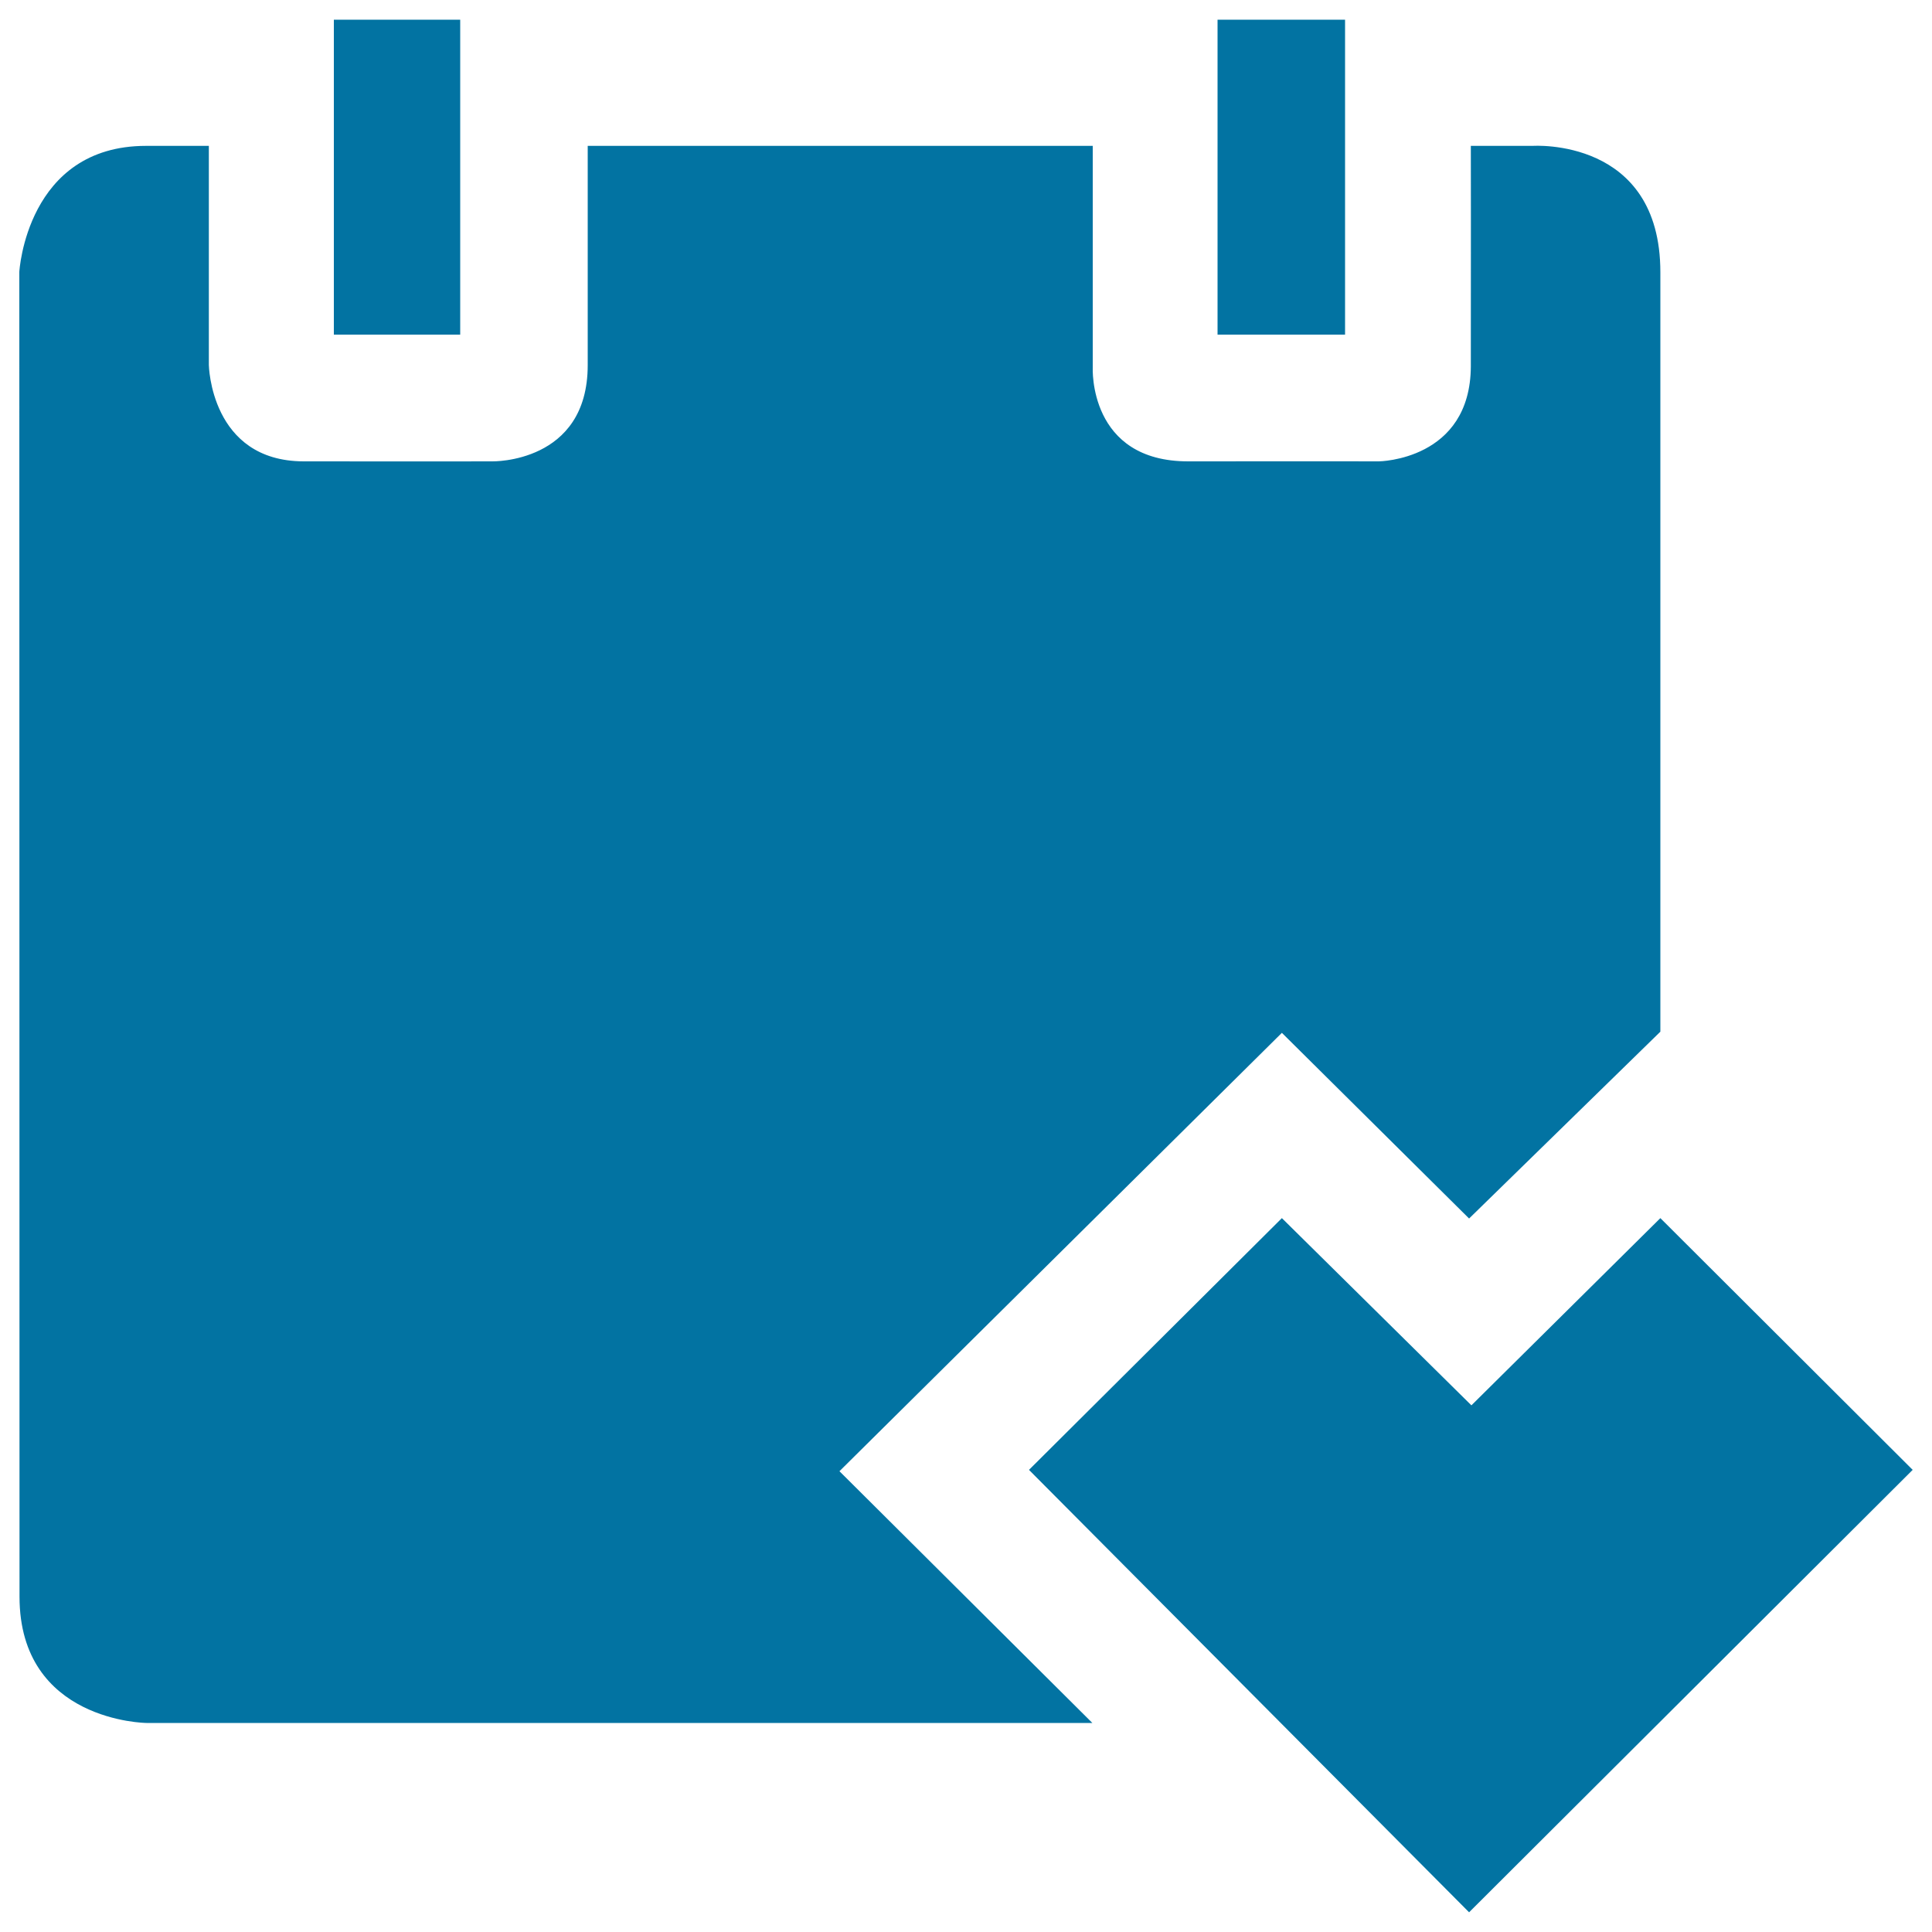
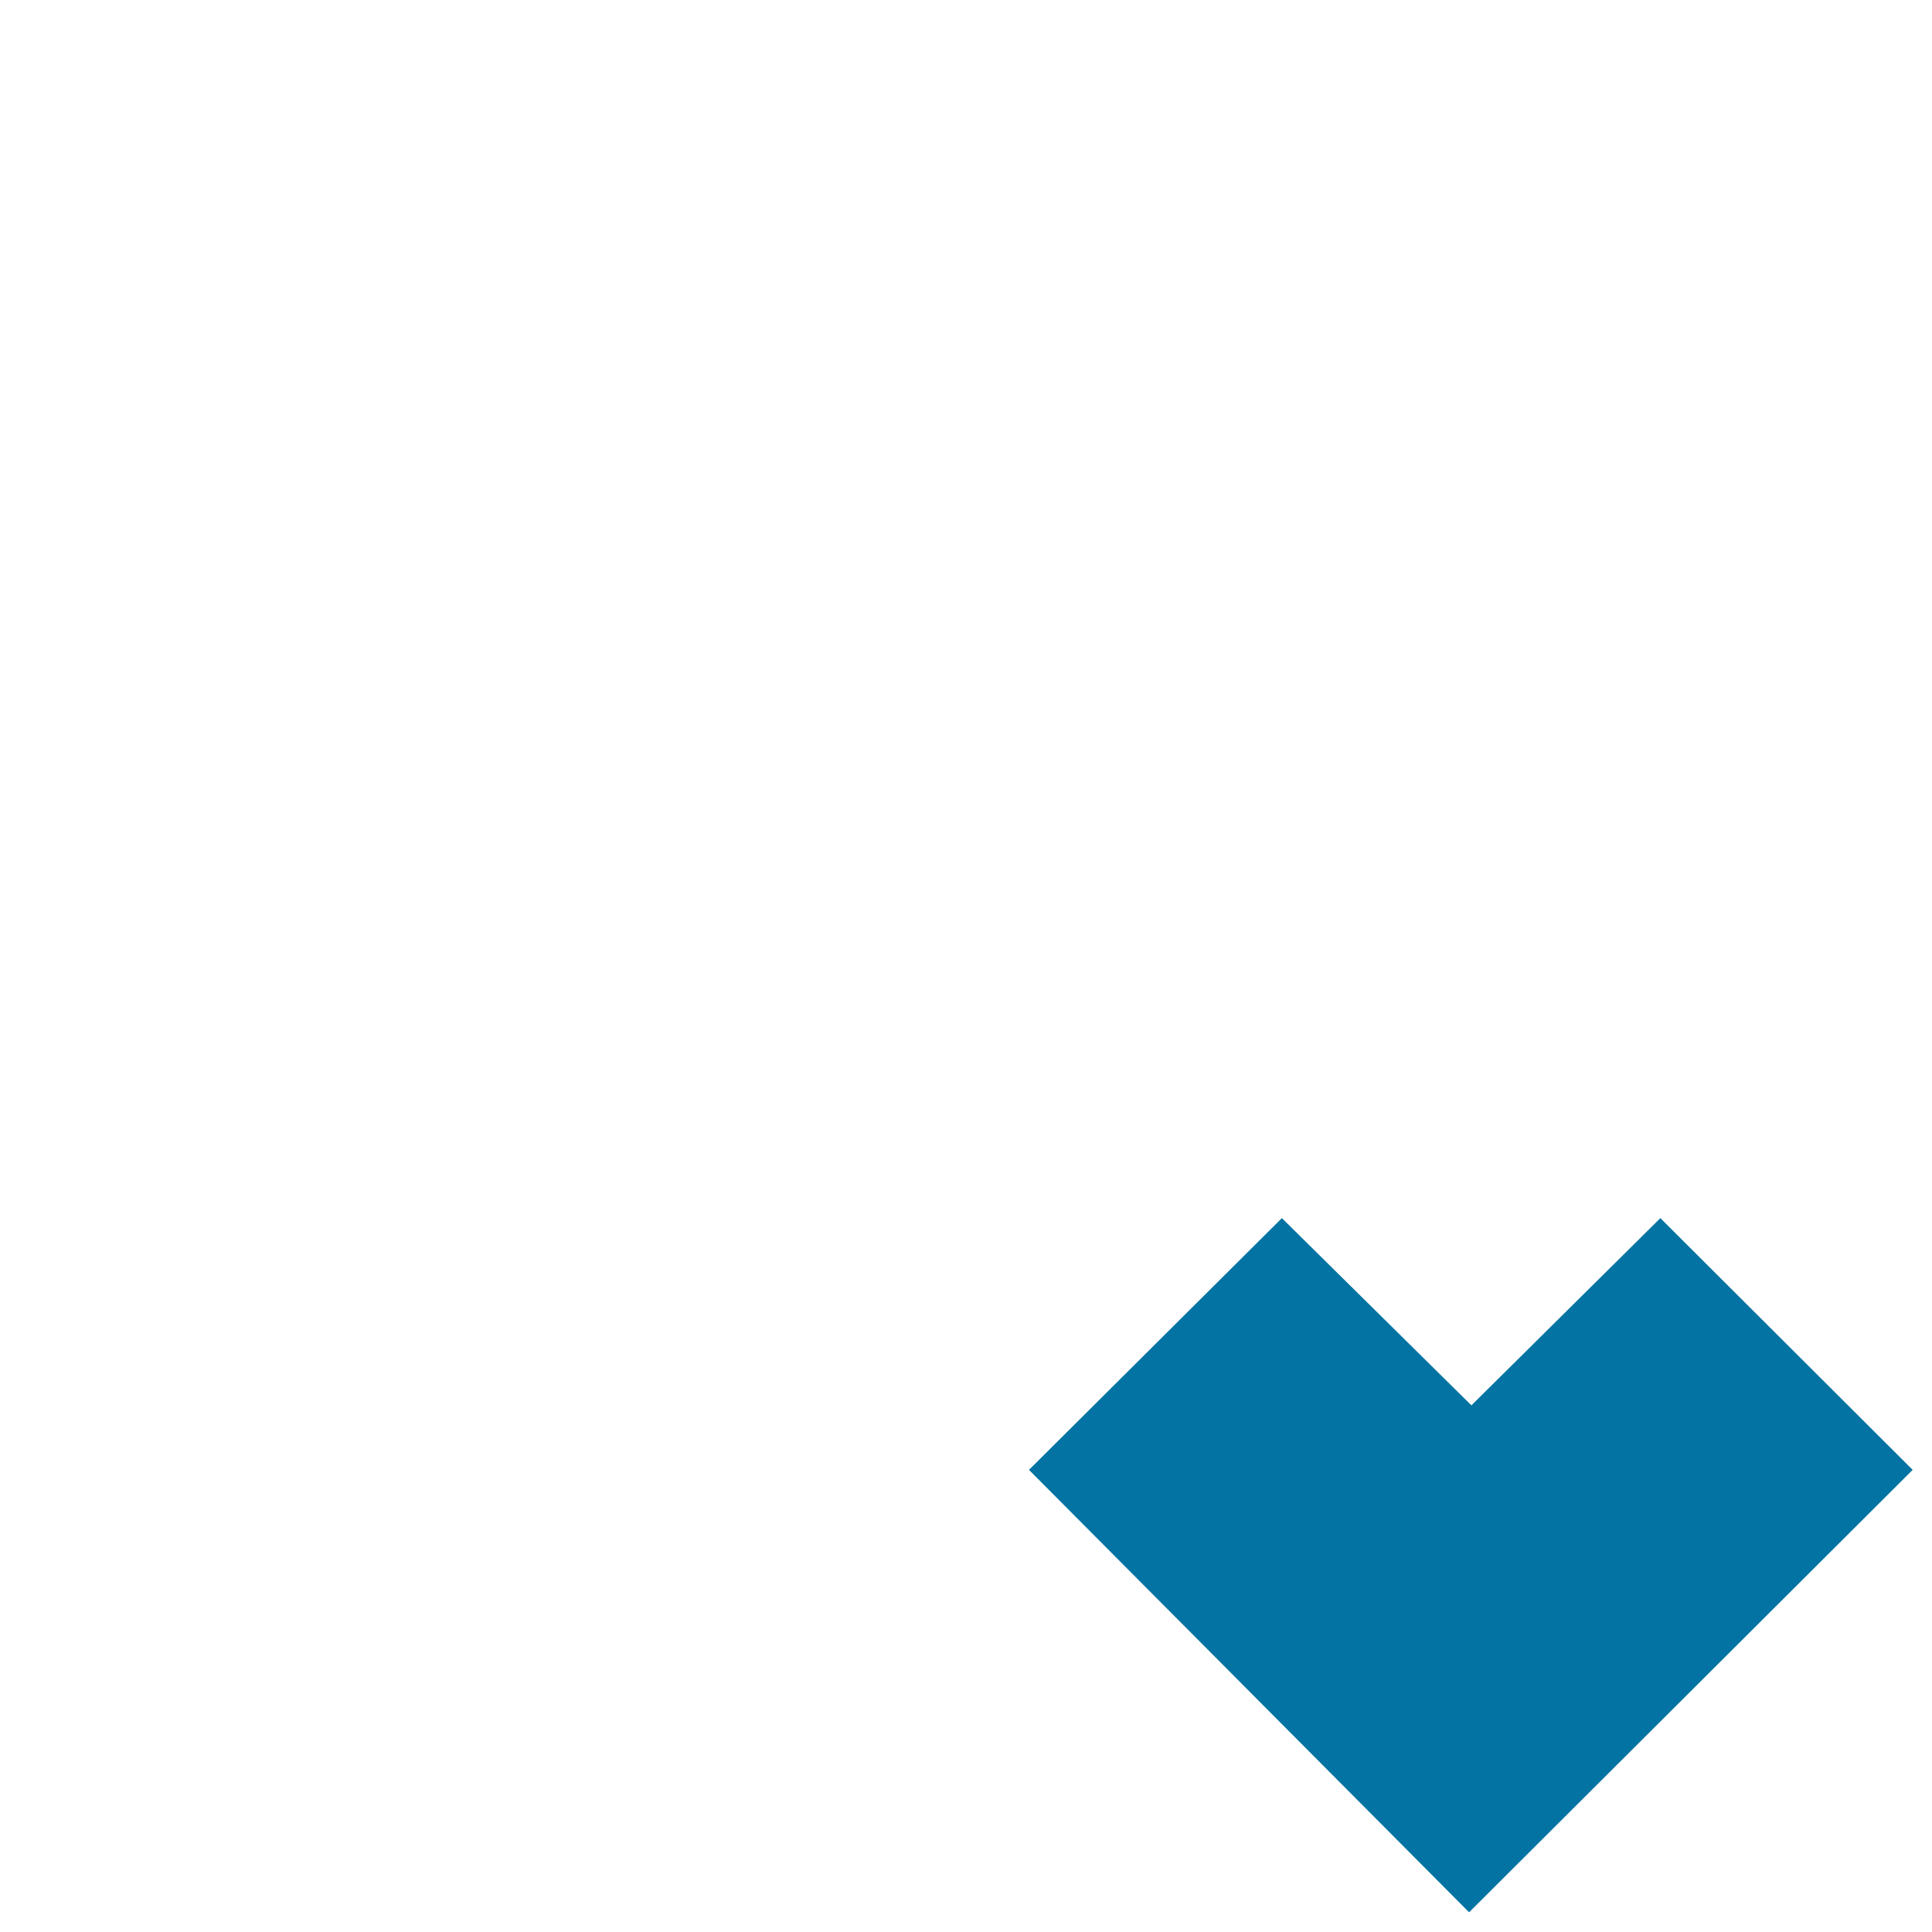
<svg xmlns="http://www.w3.org/2000/svg" viewBox="0 0 1000 1000" style="fill:#0273a2">
  <title>Shopping Calendar SVG icon</title>
-   <path d="M10,140.7c0,0,3.7-65.2,65.6-65.2c32.5,0,32.5,0,32.5,0v113.4c0,0,0.8,49.8,49.1,49.9c48.3,0.1,97.6,0,97.6,0s49.4,1.1,49.4-49.8s0-113.5,0-113.5h261.4v114.7c0,0-2.4,48.8,49.7,48.6c52-0.1,98.4,0,98.4,0s47.4-0.5,47.6-49.2c0.1-48.7,0-114.1,0-114.1h32.1c0,0,66-4.5,66,65.4c0,69.9,0,393.1,0,393.1l-99,96.7l-96.9-96.1l-229,226.9l130.9,130.3H75.8c0,0-65.7-0.6-65.7-65.4C10.1,761.4,10,140.7,10,140.7z" />
  <path d="M760.4,989.8l-227.8-229l130.9-130.3l98.1,96.9l97.8-96.9L990,760.8L760.4,989.8z" />
-   <path d="M172.8,10.2h65.4v163h-65.4V10.2z" />
-   <path d="M630.2,10.2h66v163h-66V10.2z" />
</svg>